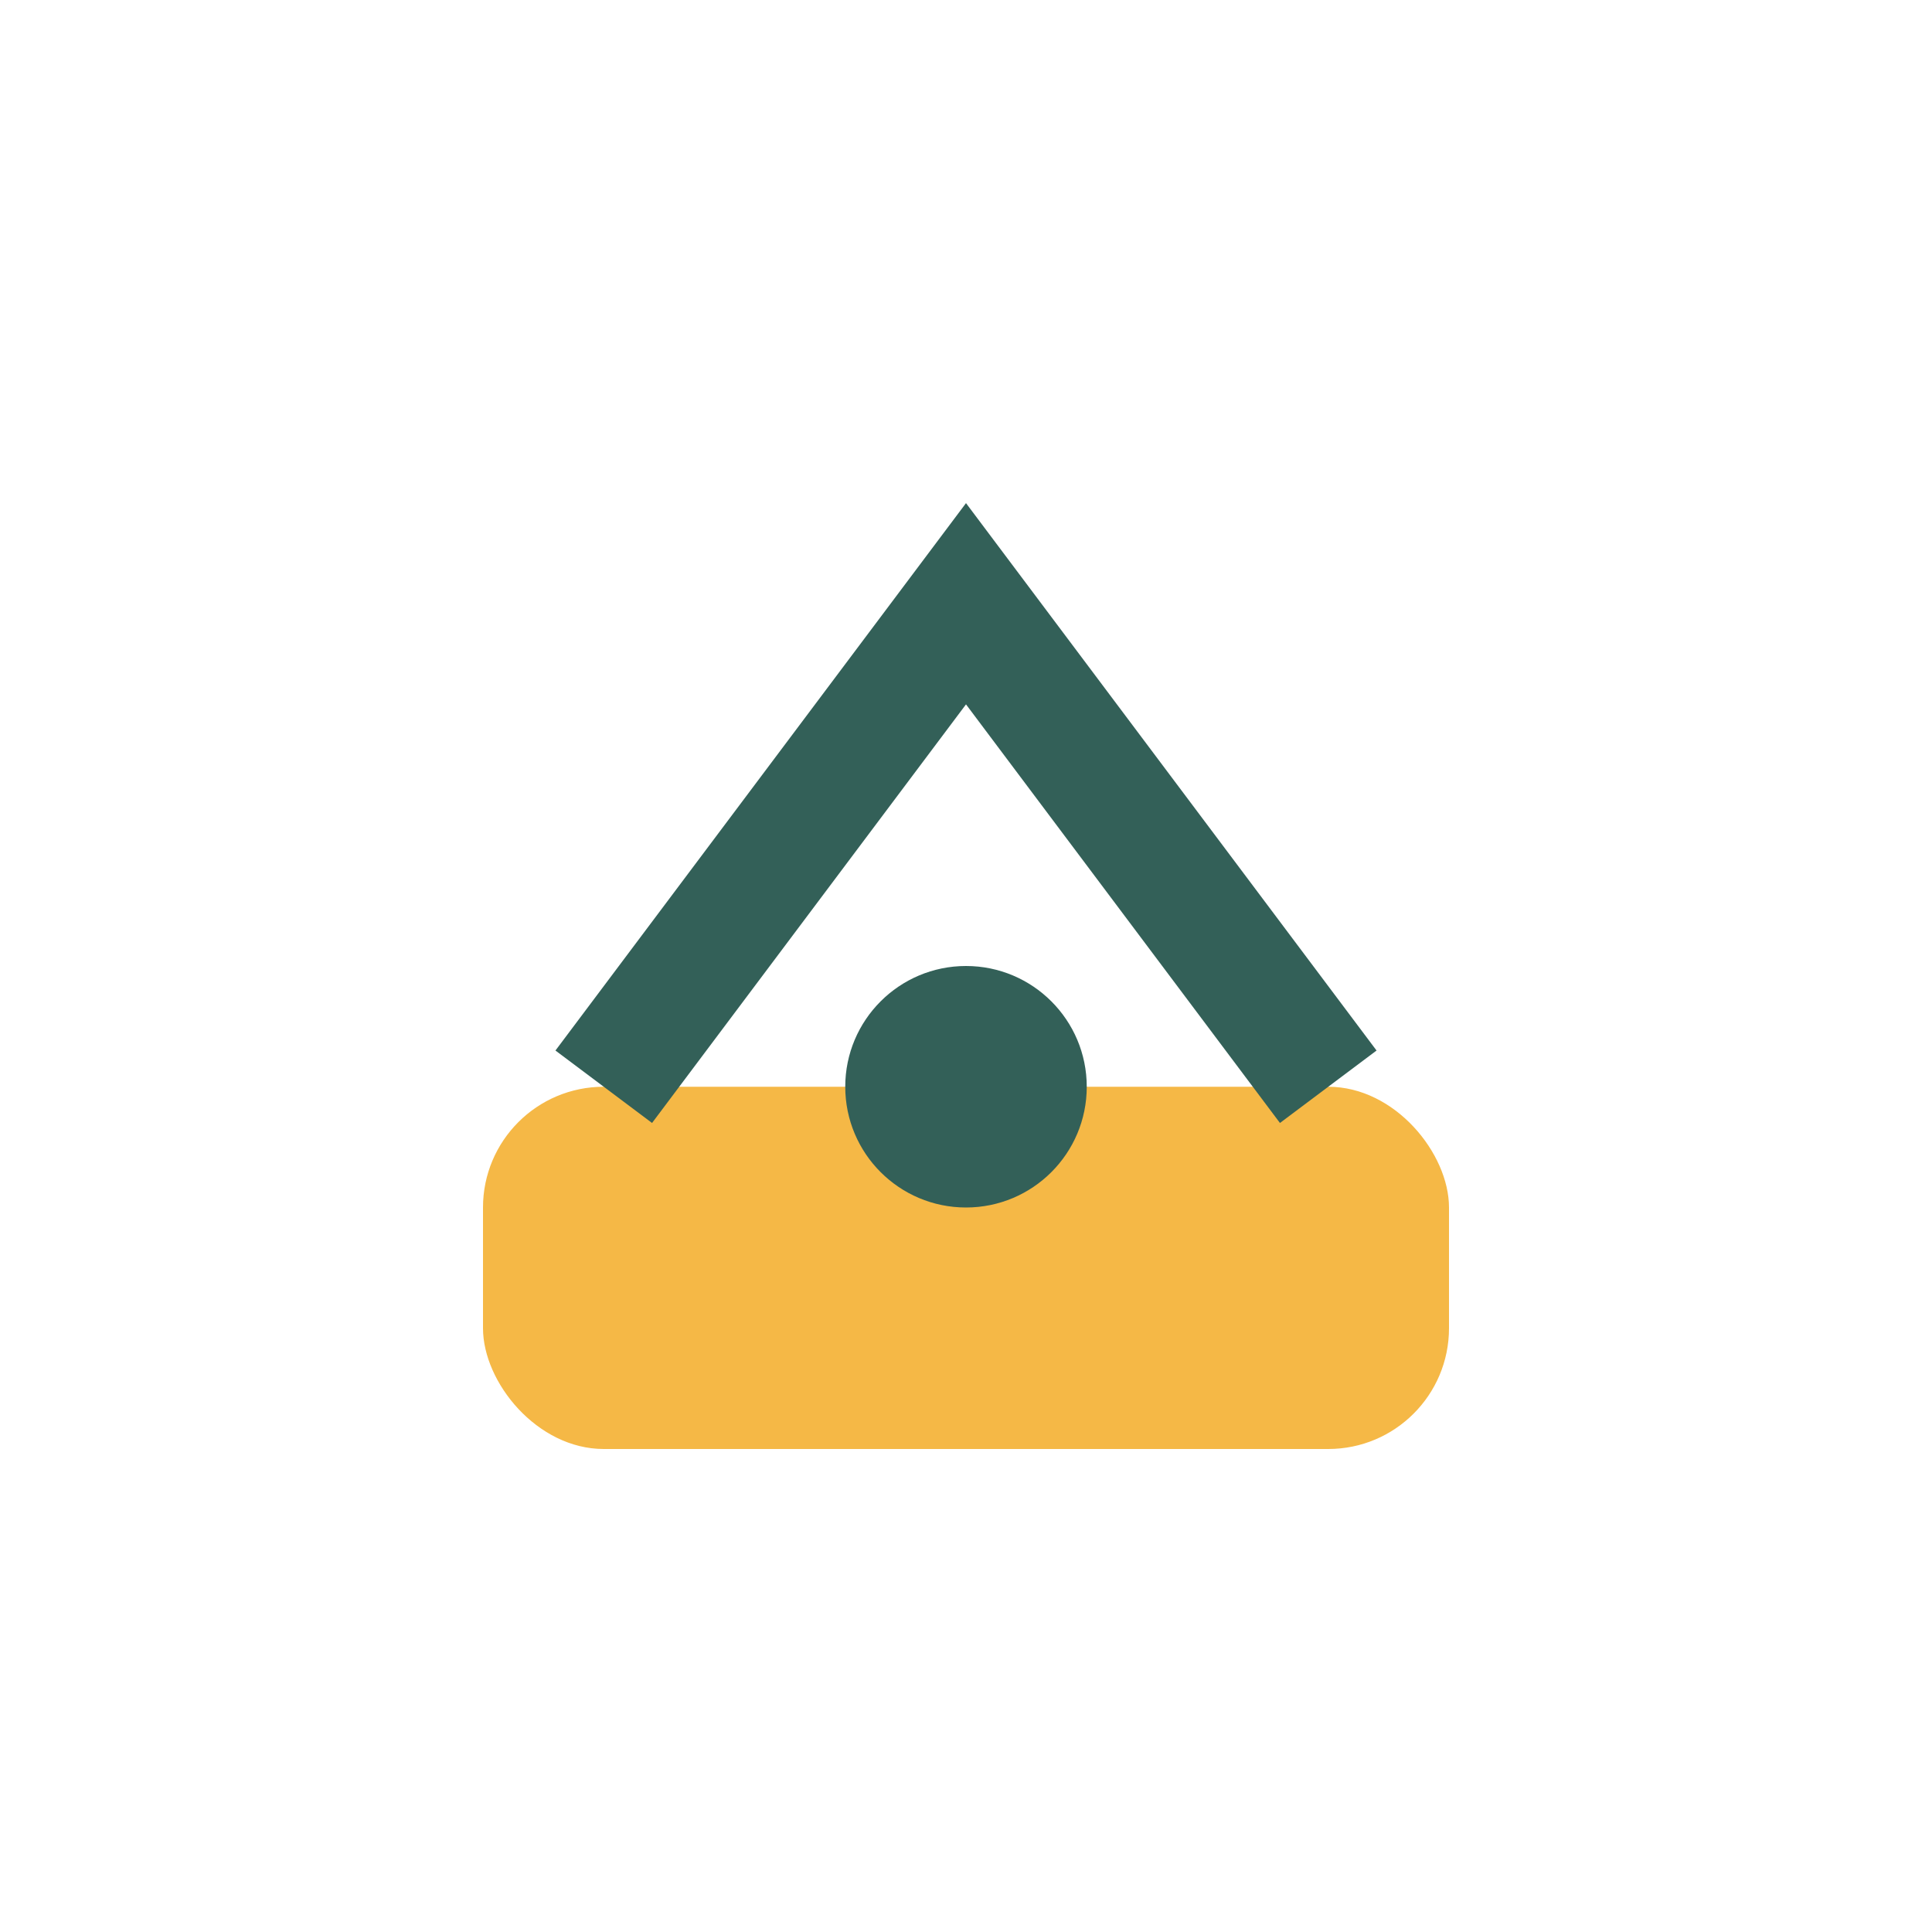
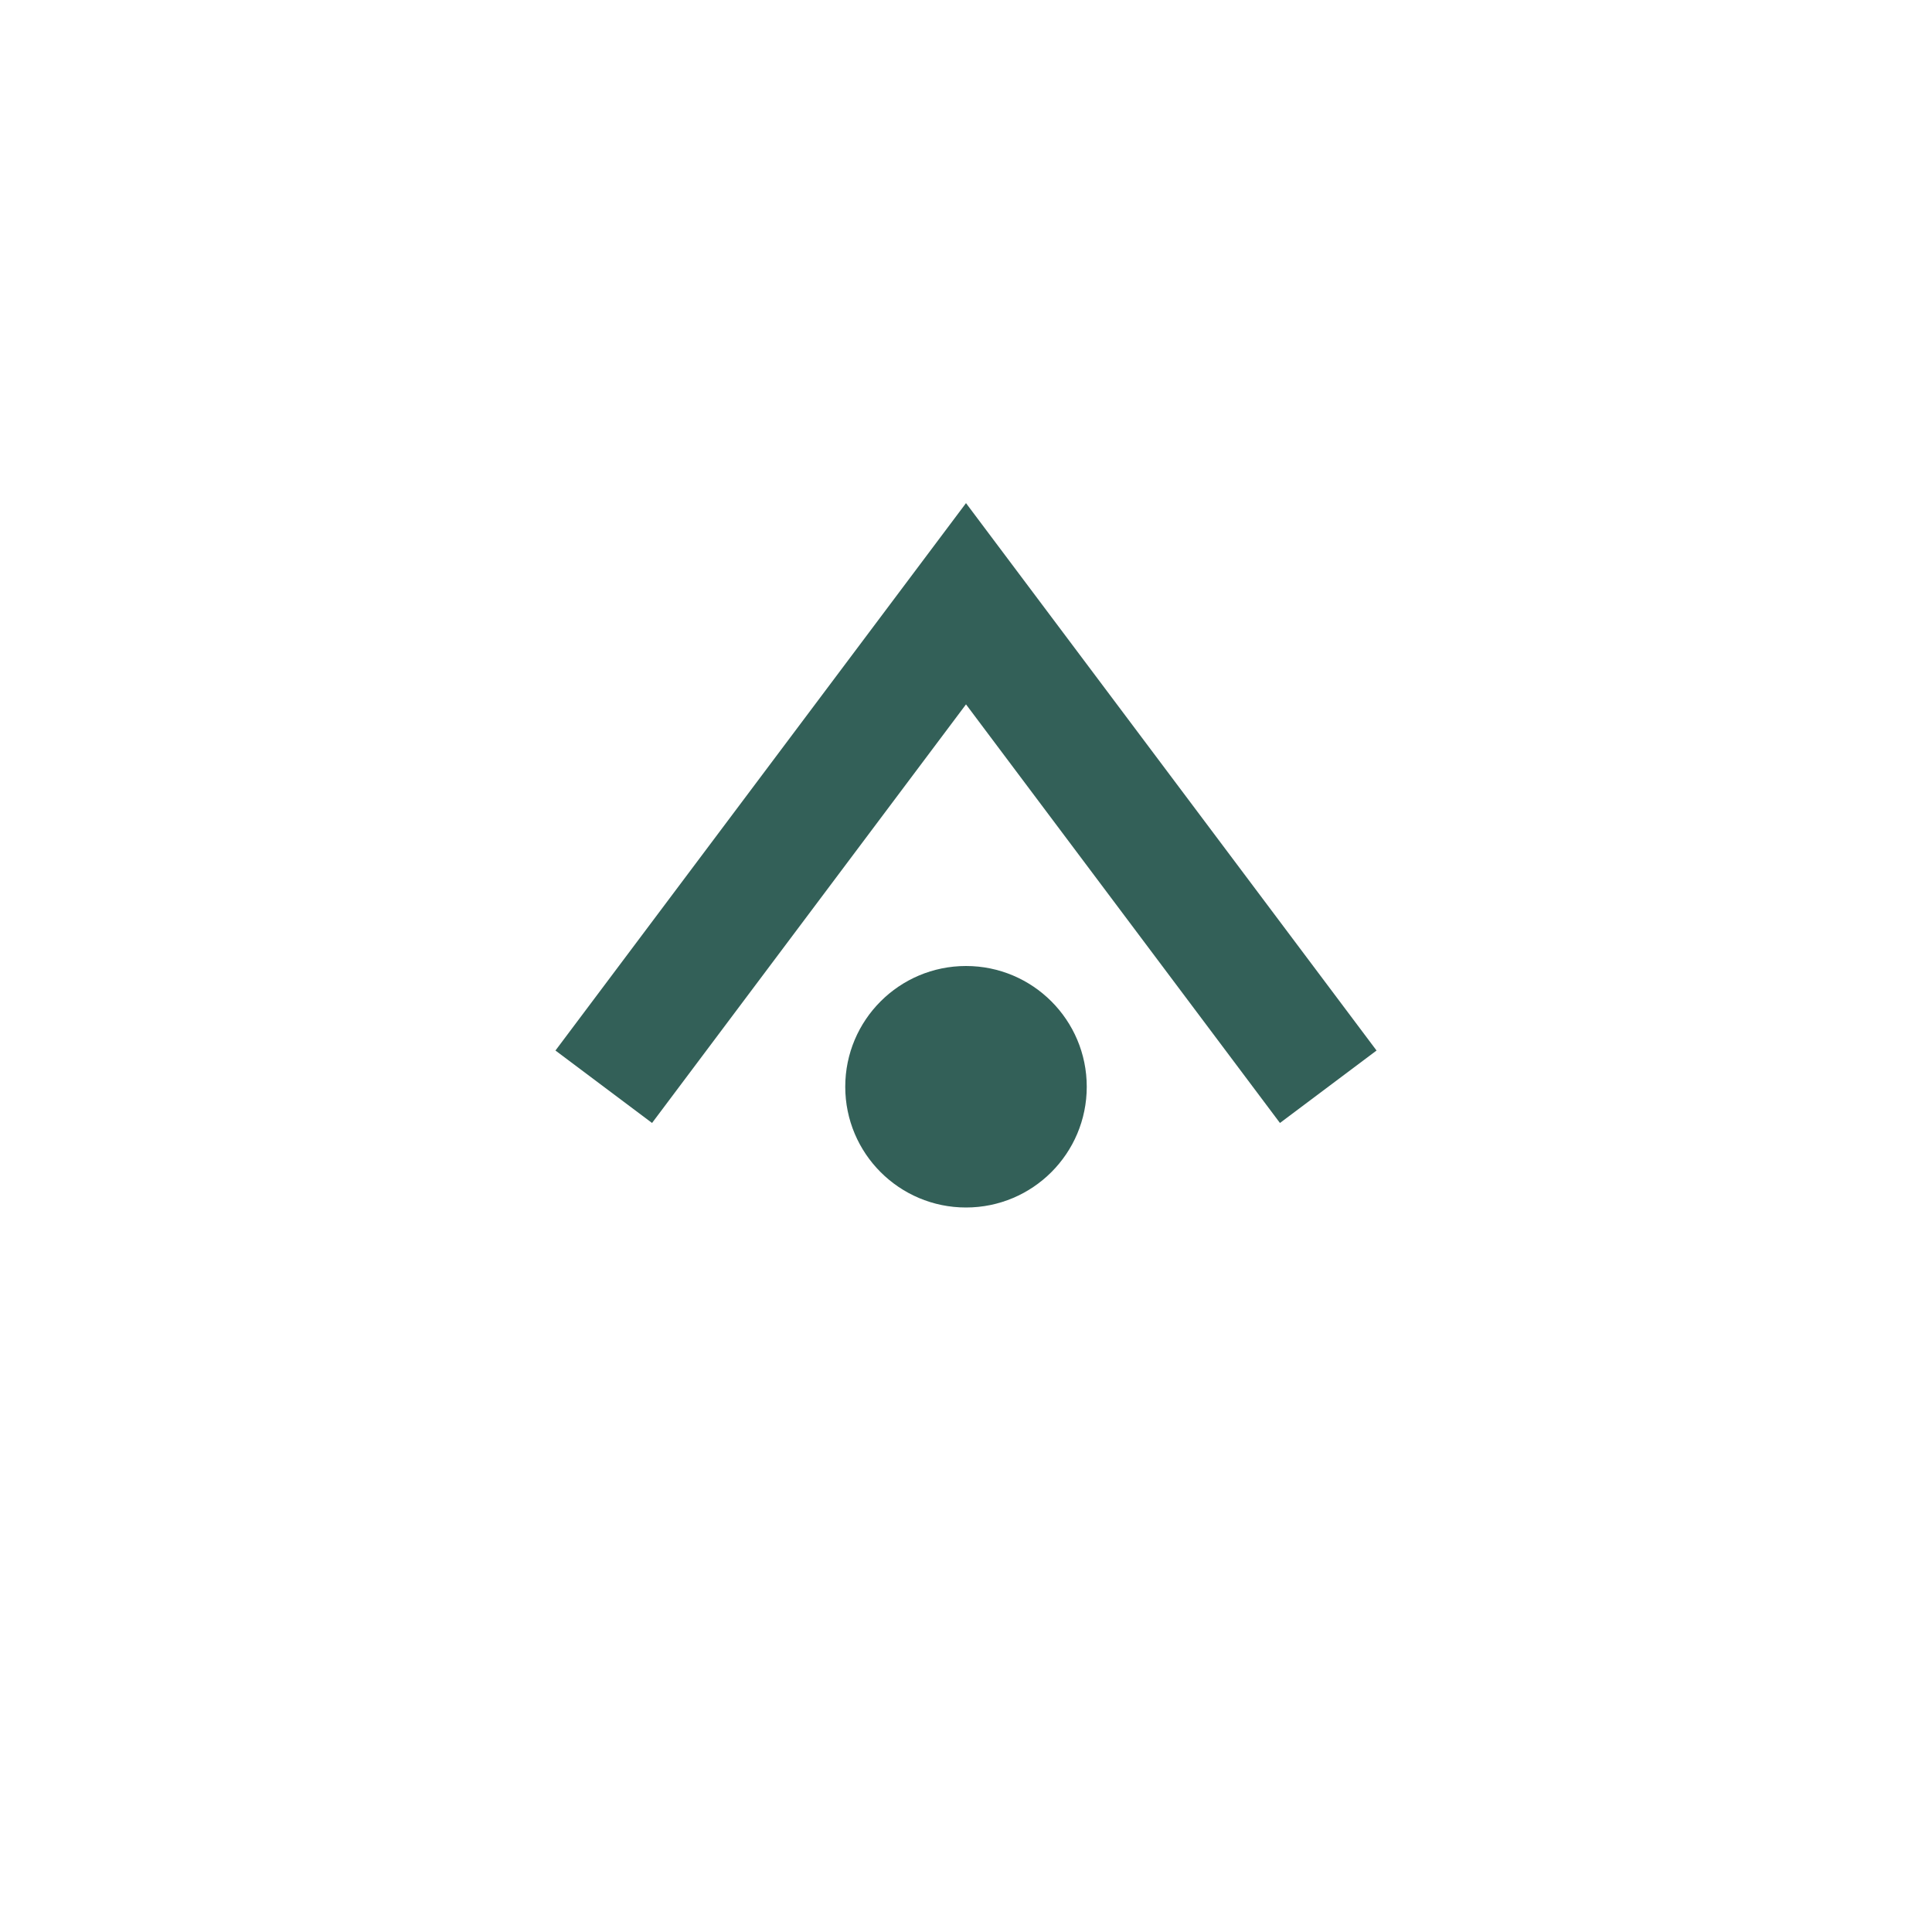
<svg xmlns="http://www.w3.org/2000/svg" viewBox="0 0 32 32" width="32" height="32">
-   <rect x="8" y="18" width="16" height="6" rx="2" fill="#F5B846" />
  <path d="M10 18l6-8 6 8" stroke="#336058" stroke-width="2" fill="none" />
  <circle cx="16" cy="18" r="2" fill="#336058" />
</svg>